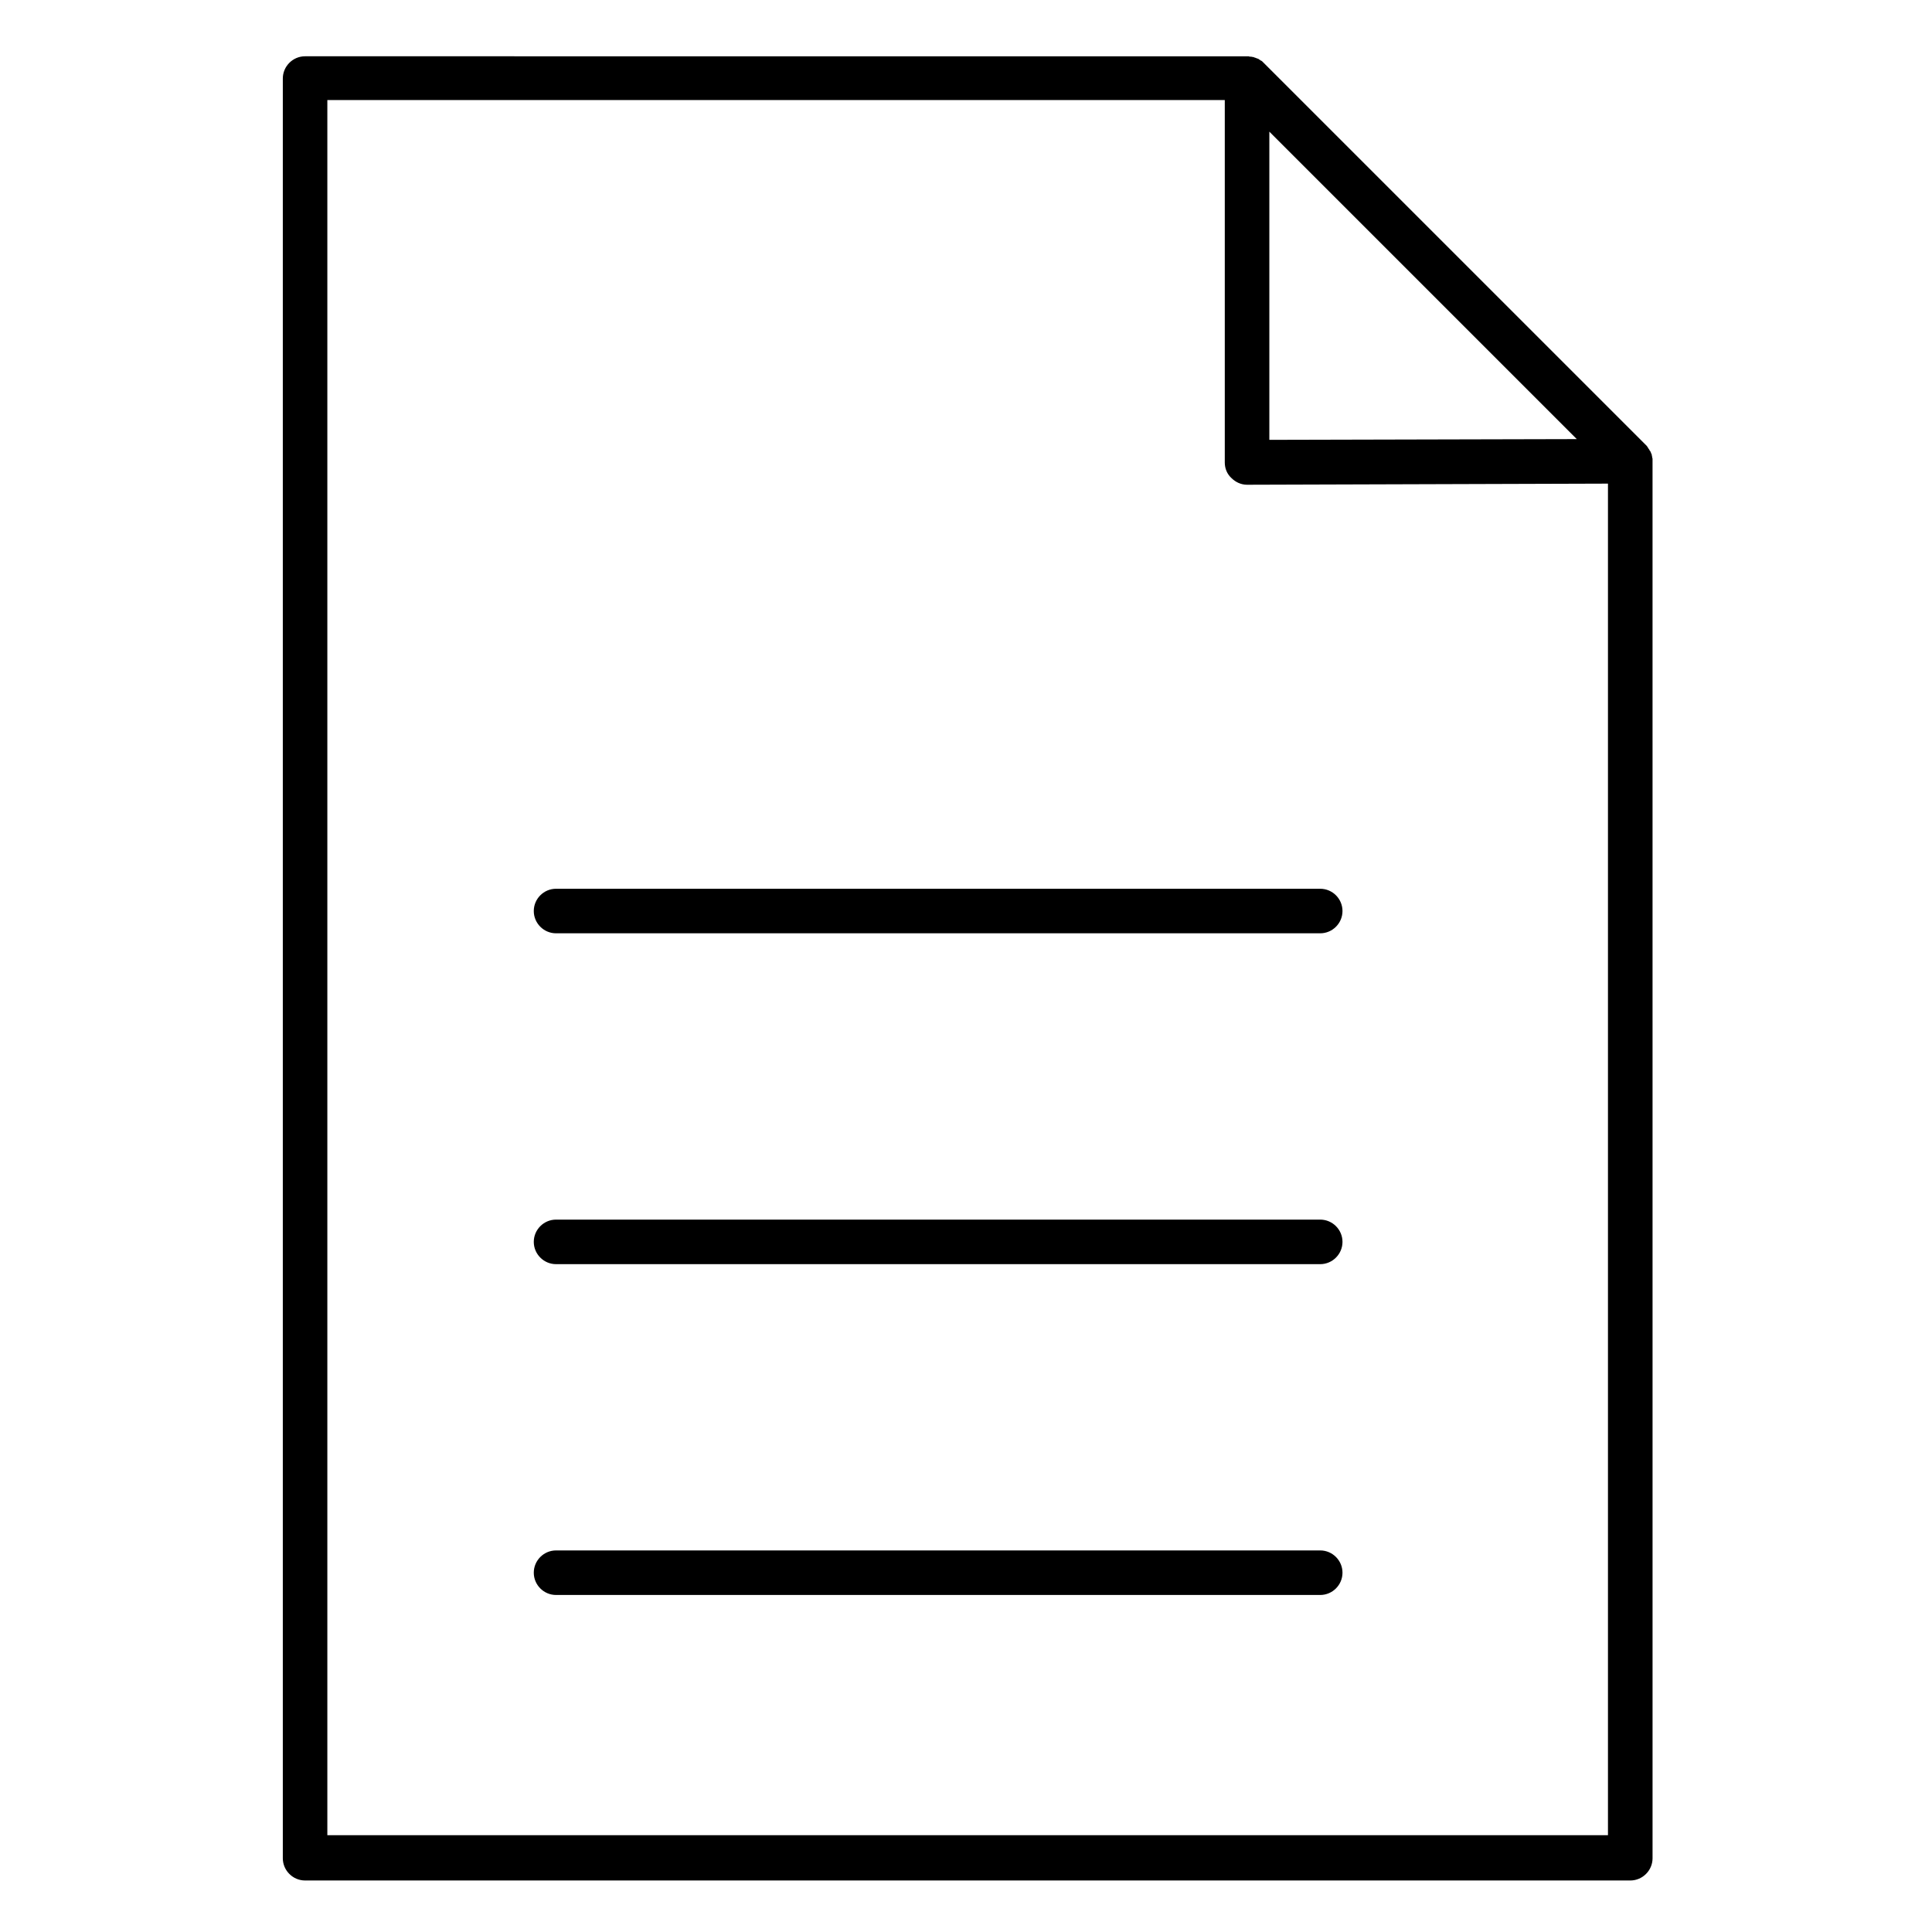
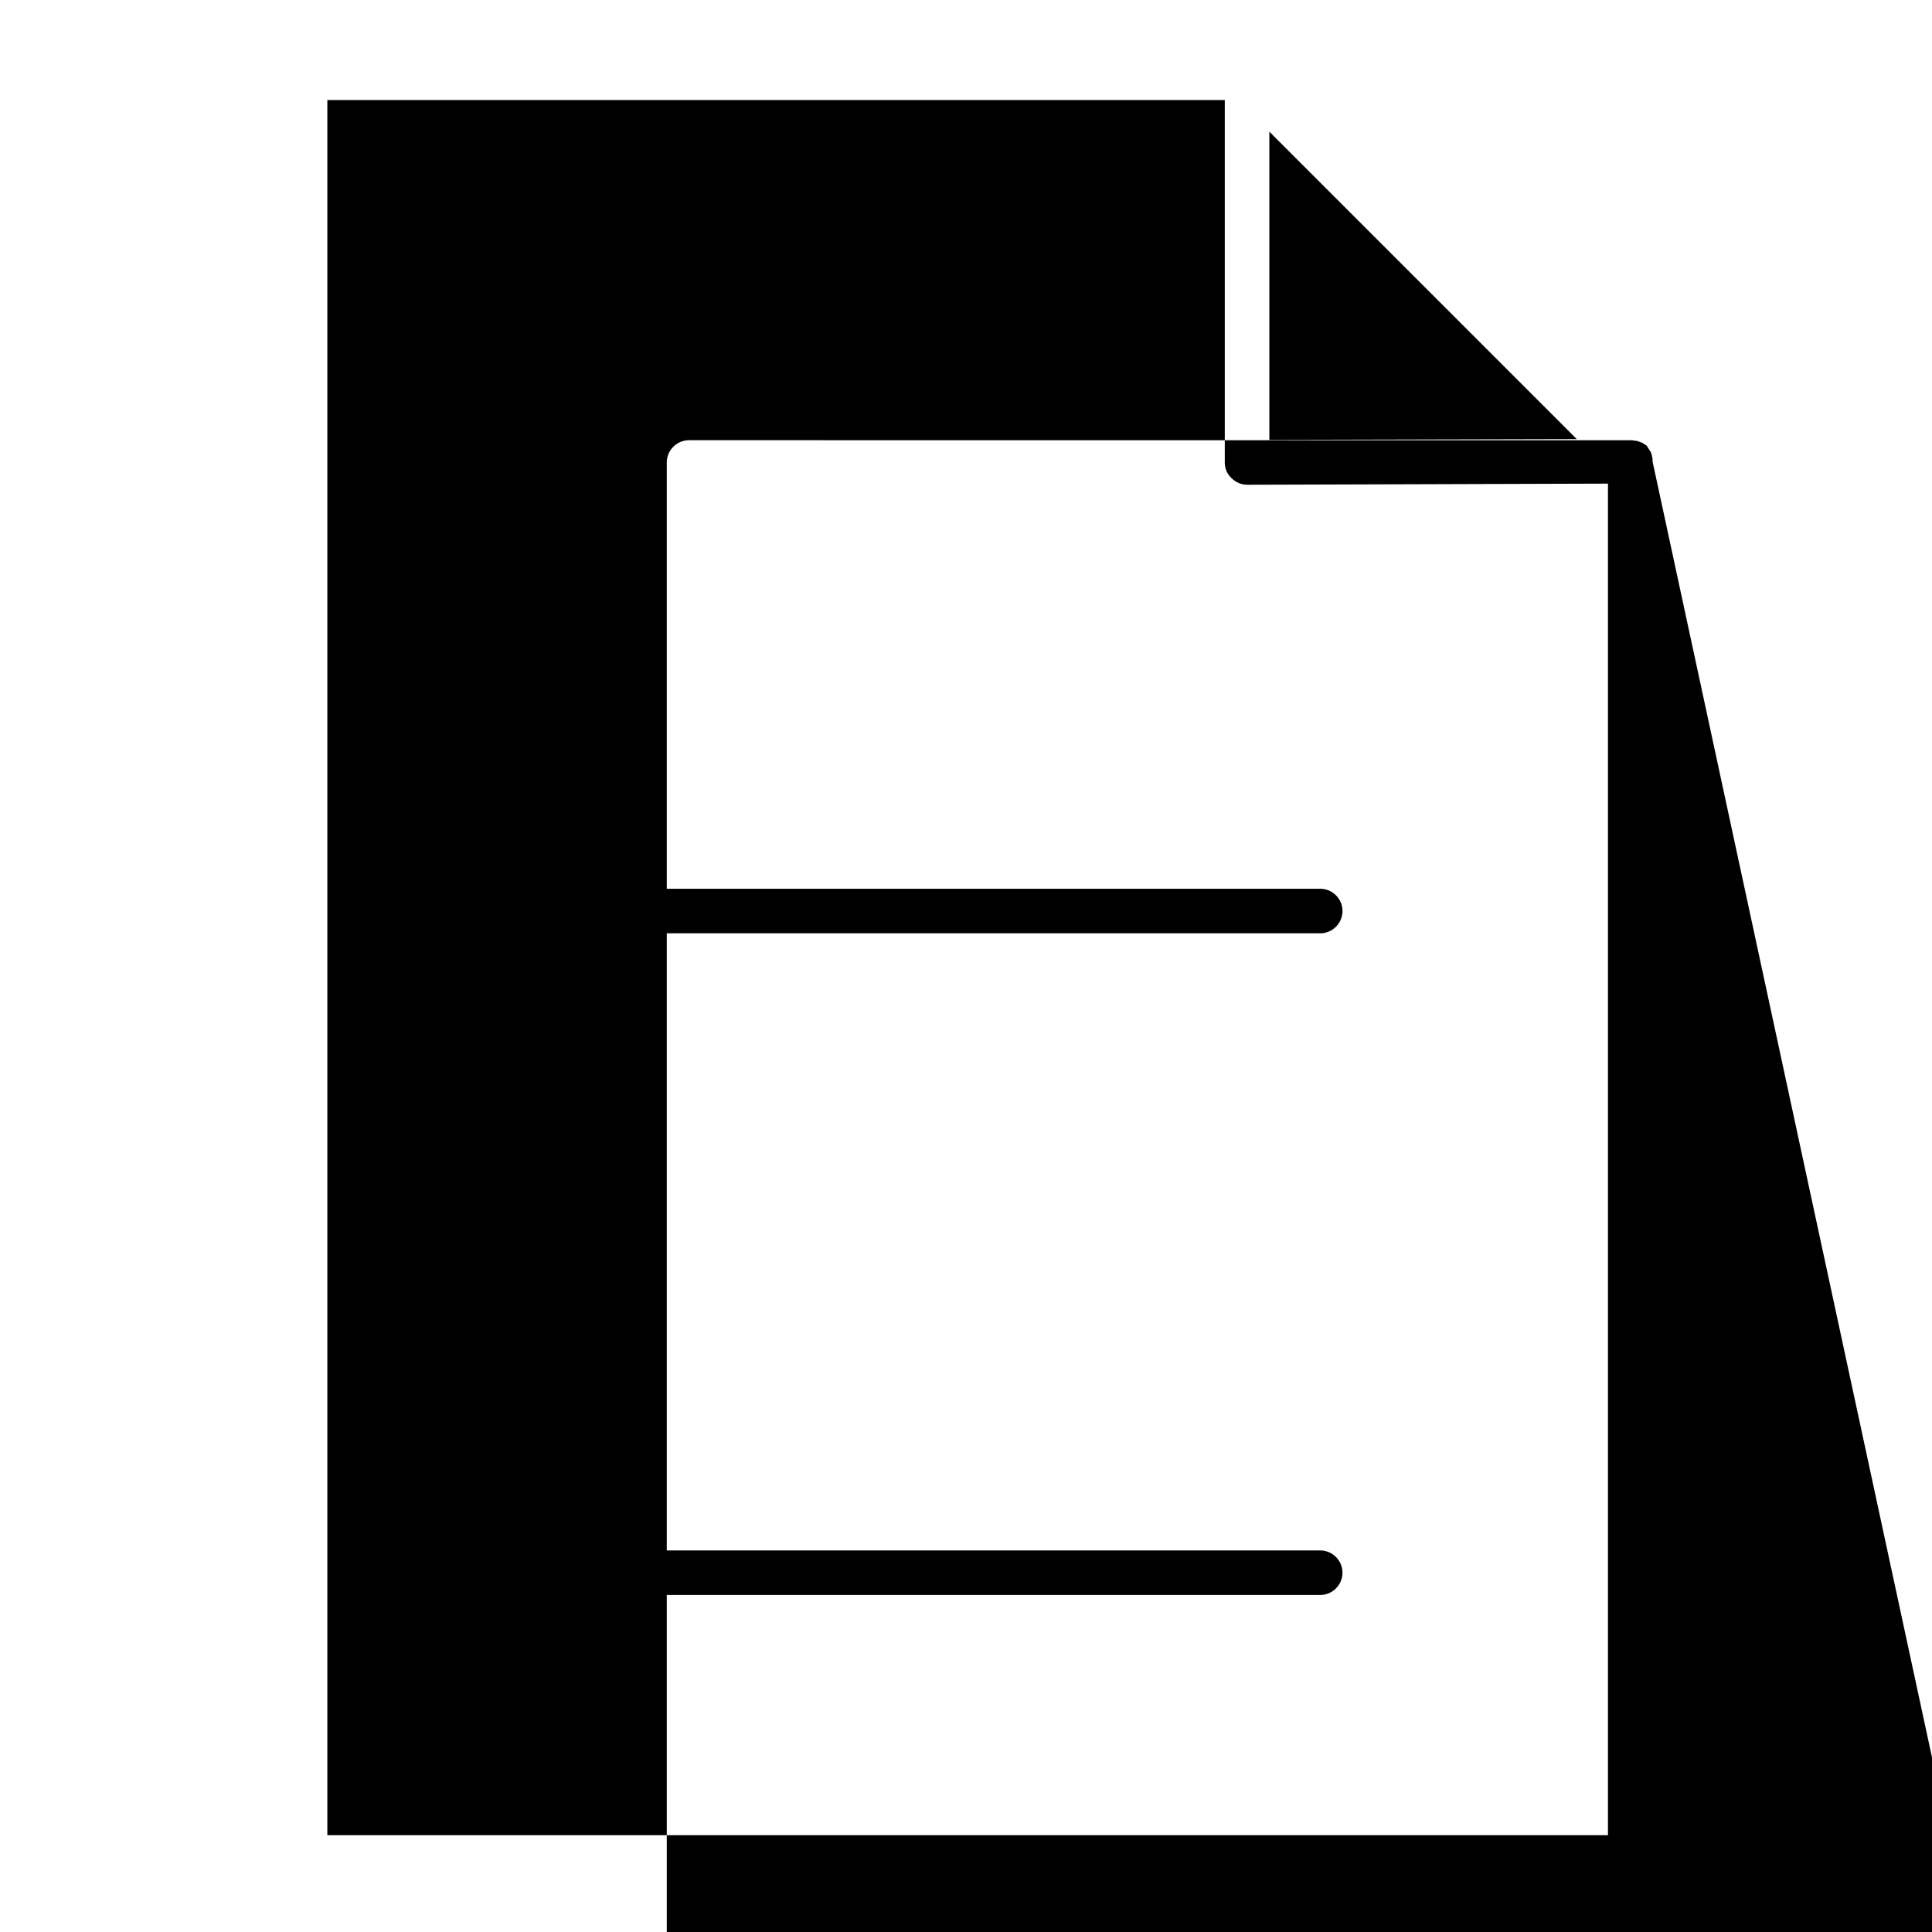
<svg xmlns="http://www.w3.org/2000/svg" fill="#000000" width="800px" height="800px" version="1.1" viewBox="144 144 512 512">
  <g>
-     <path d="m581.94 266.27v-0.195-0.395c0-0.098 0-0.297-0.098-0.395v-0.195c0-0.195-0.098-0.297-0.098-0.395v-0.098c0-0.195-0.098-0.297-0.195-0.492v-0.098c-0.098-0.098-0.098-0.297-0.195-0.395 0 0 0-0.098-0.098-0.098-0.098-0.098-0.098-0.195-0.195-0.395l-0.098-0.098c-0.098-0.098-0.098-0.195-0.195-0.297 0-0.098-0.098-0.098-0.098-0.195-0.098-0.098-0.195-0.195-0.195-0.297l-0.195-0.195-101.56-101.55c-0.098-0.098-0.098-0.098-0.195-0.195-0.098-0.098-0.195-0.195-0.297-0.195-0.098 0-0.098-0.098-0.195-0.098-0.098-0.098-0.195-0.195-0.297-0.195l-0.098-0.098c-0.098-0.098-0.195-0.098-0.395-0.195h-0.098c-0.098-0.098-0.297-0.098-0.395-0.195h-0.098c-0.195-0.098-0.297-0.098-0.492-0.195h-0.098c-0.195 0-0.297-0.098-0.492-0.098h-0.195c-0.098 0-0.297 0-0.395-0.098h-0.59l-249.54-0.012c-3.246 0-5.902 2.656-5.902 5.902v471.63c0 3.246 2.656 5.902 5.902 5.902h351.19c3.246 0 5.902-2.656 5.902-5.902zm-101.55-87.379 81.477 81.477-81.477 0.195zm-249.64 451.46v-459.83h237.83v96.039c0 1.574 0.59 3.051 1.77 4.133 1.082 1.082 2.559 1.77 4.133 1.77l95.645-0.297v358.18z" />
+     <path d="m581.94 266.27v-0.195-0.395c0-0.098 0-0.297-0.098-0.395v-0.195c0-0.195-0.098-0.297-0.098-0.395v-0.098c0-0.195-0.098-0.297-0.195-0.492v-0.098c-0.098-0.098-0.098-0.297-0.195-0.395 0 0 0-0.098-0.098-0.098-0.098-0.098-0.098-0.195-0.195-0.395l-0.098-0.098c-0.098-0.098-0.098-0.195-0.195-0.297 0-0.098-0.098-0.098-0.098-0.195-0.098-0.098-0.195-0.195-0.195-0.297c-0.098-0.098-0.098-0.098-0.195-0.195-0.098-0.098-0.195-0.195-0.297-0.195-0.098 0-0.098-0.098-0.195-0.098-0.098-0.098-0.195-0.195-0.297-0.195l-0.098-0.098c-0.098-0.098-0.195-0.098-0.395-0.195h-0.098c-0.098-0.098-0.297-0.098-0.395-0.195h-0.098c-0.195-0.098-0.297-0.098-0.492-0.195h-0.098c-0.195 0-0.297-0.098-0.492-0.098h-0.195c-0.098 0-0.297 0-0.395-0.098h-0.59l-249.54-0.012c-3.246 0-5.902 2.656-5.902 5.902v471.63c0 3.246 2.656 5.902 5.902 5.902h351.19c3.246 0 5.902-2.656 5.902-5.902zm-101.55-87.379 81.477 81.477-81.477 0.195zm-249.64 451.46v-459.83h237.83v96.039c0 1.574 0.59 3.051 1.77 4.133 1.082 1.082 2.559 1.77 4.133 1.77l95.645-0.297v358.18z" />
    <path d="m493.87 379.53h-202.51c-3.246 0-5.902 2.656-5.902 5.902s2.656 5.902 5.902 5.902h202.51c3.246 0 5.902-2.656 5.902-5.902 0.004-3.246-2.652-5.902-5.902-5.902z" />
-     <path d="m493.87 467.21h-202.51c-3.246 0-5.902 2.656-5.902 5.902s2.656 5.902 5.902 5.902h202.51c3.246 0 5.902-2.656 5.902-5.902 0.004-3.246-2.652-5.902-5.902-5.902z" />
    <path d="m493.87 554.88h-202.51c-3.246 0-5.902 2.656-5.902 5.902s2.656 5.902 5.902 5.902h202.51c3.246 0 5.902-2.656 5.902-5.902 0.004-3.242-2.652-5.902-5.902-5.902z" />
  </g>
</svg>